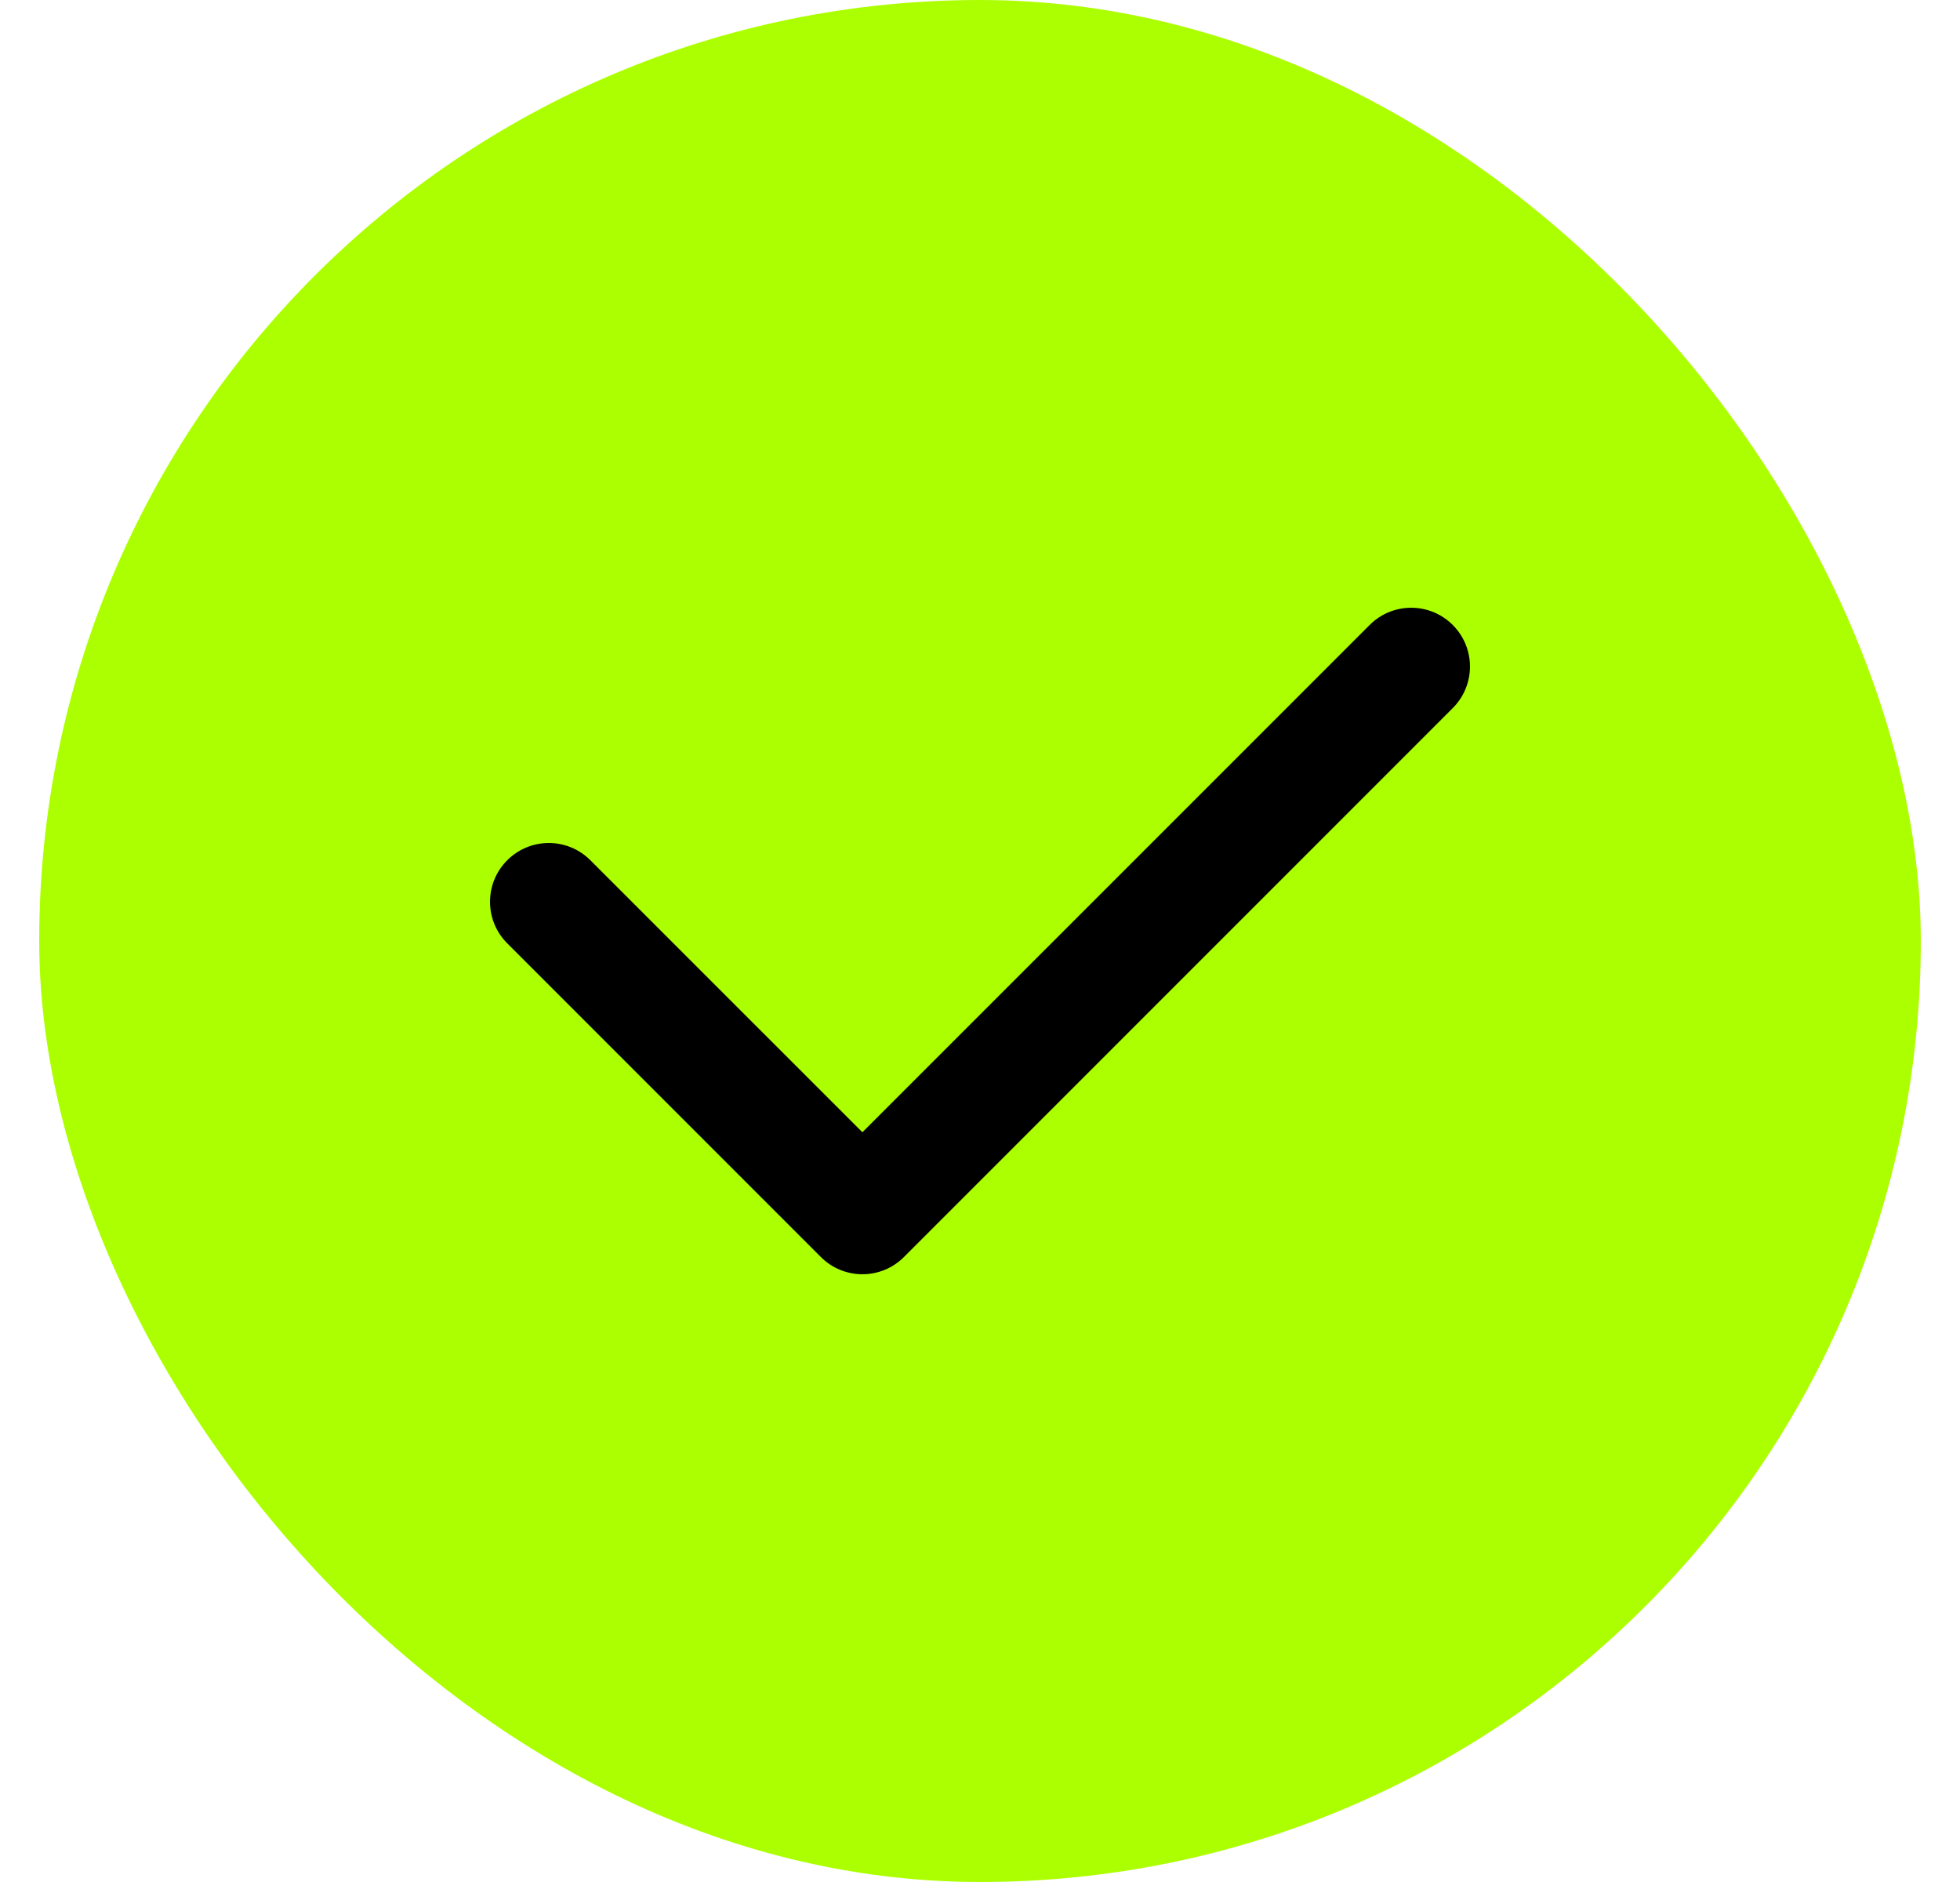
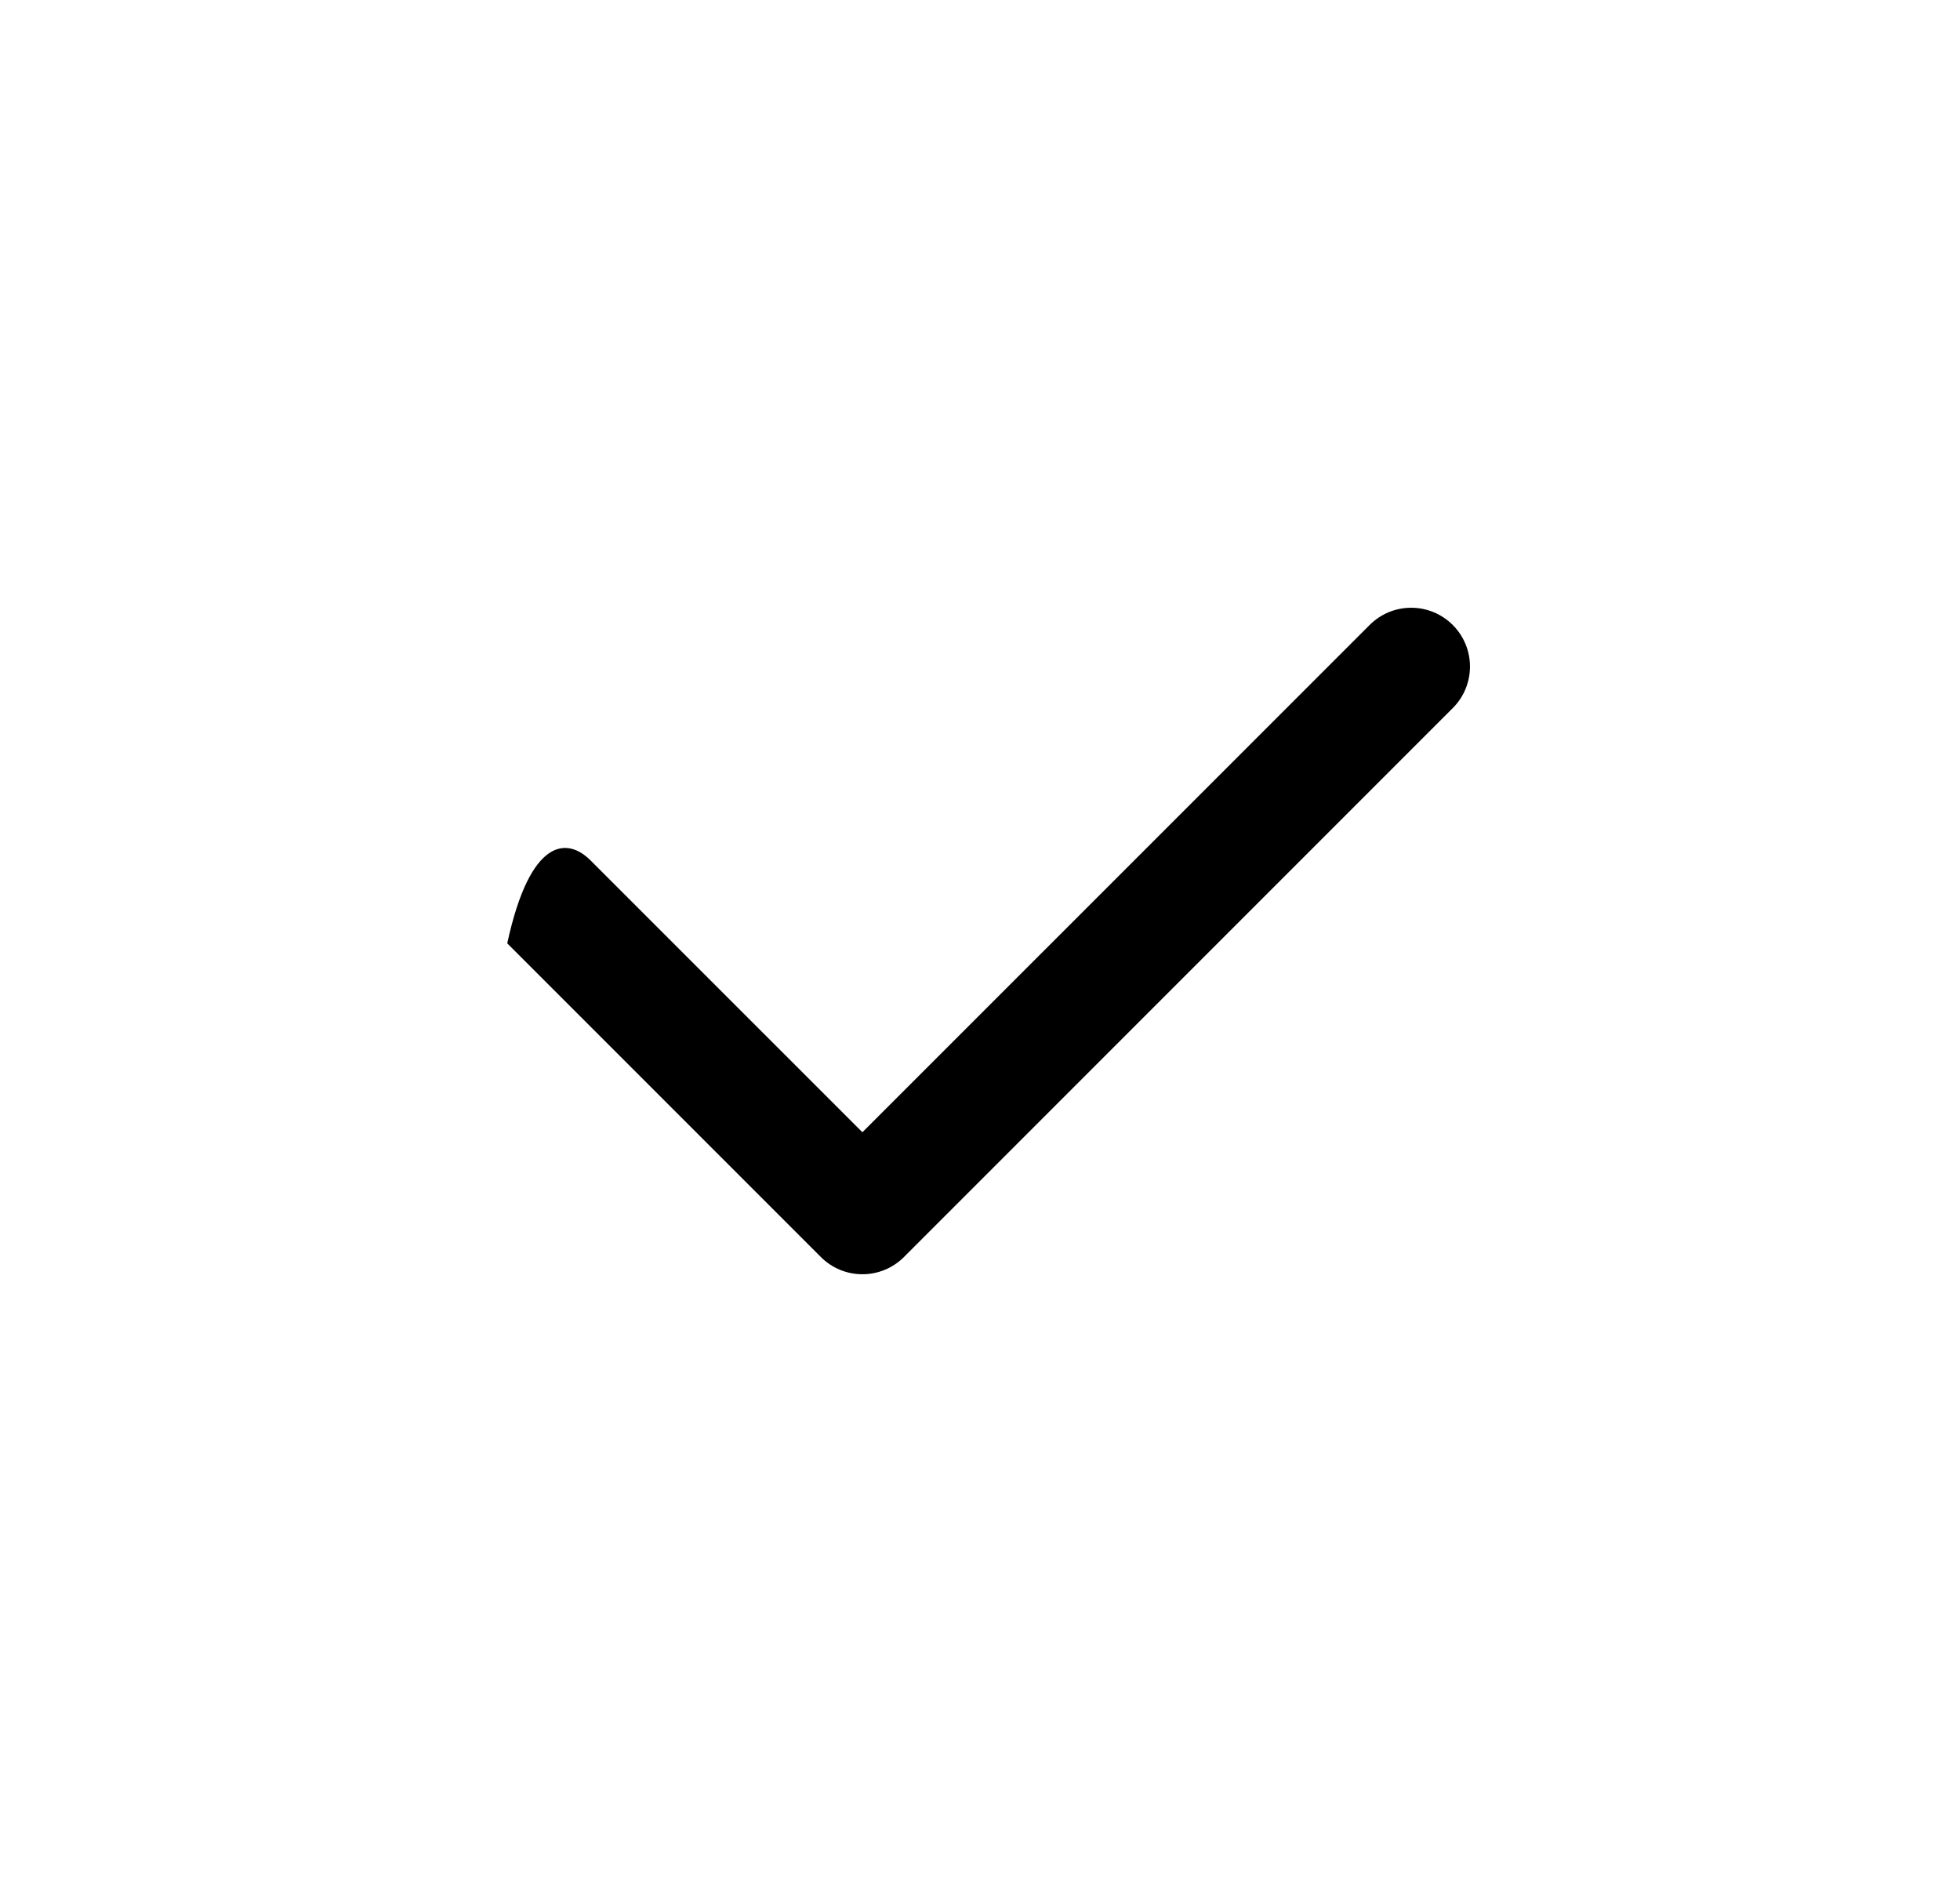
<svg xmlns="http://www.w3.org/2000/svg" width="25" height="24" viewBox="0 0 25 24" fill="none">
-   <rect x="0.5" width="24" height="24" rx="12" fill="#ACFF00" />
-   <path fill-rule="evenodd" clip-rule="evenodd" d="M18.53 7.97C18.823 8.263 18.823 8.737 18.53 9.03L11.53 16.03C11.237 16.323 10.763 16.323 10.47 16.03L6.47 12.03C6.177 11.737 6.177 11.263 6.47 10.97C6.763 10.677 7.237 10.677 7.53 10.97L11 14.439L17.47 7.97C17.763 7.677 18.237 7.677 18.53 7.97Z" fill="black" />
+   <path fill-rule="evenodd" clip-rule="evenodd" d="M18.53 7.97C18.823 8.263 18.823 8.737 18.53 9.03L11.53 16.03C11.237 16.323 10.763 16.323 10.47 16.03L6.47 12.03C6.763 10.677 7.237 10.677 7.53 10.97L11 14.439L17.47 7.97C17.763 7.677 18.237 7.677 18.53 7.97Z" fill="black" />
</svg>